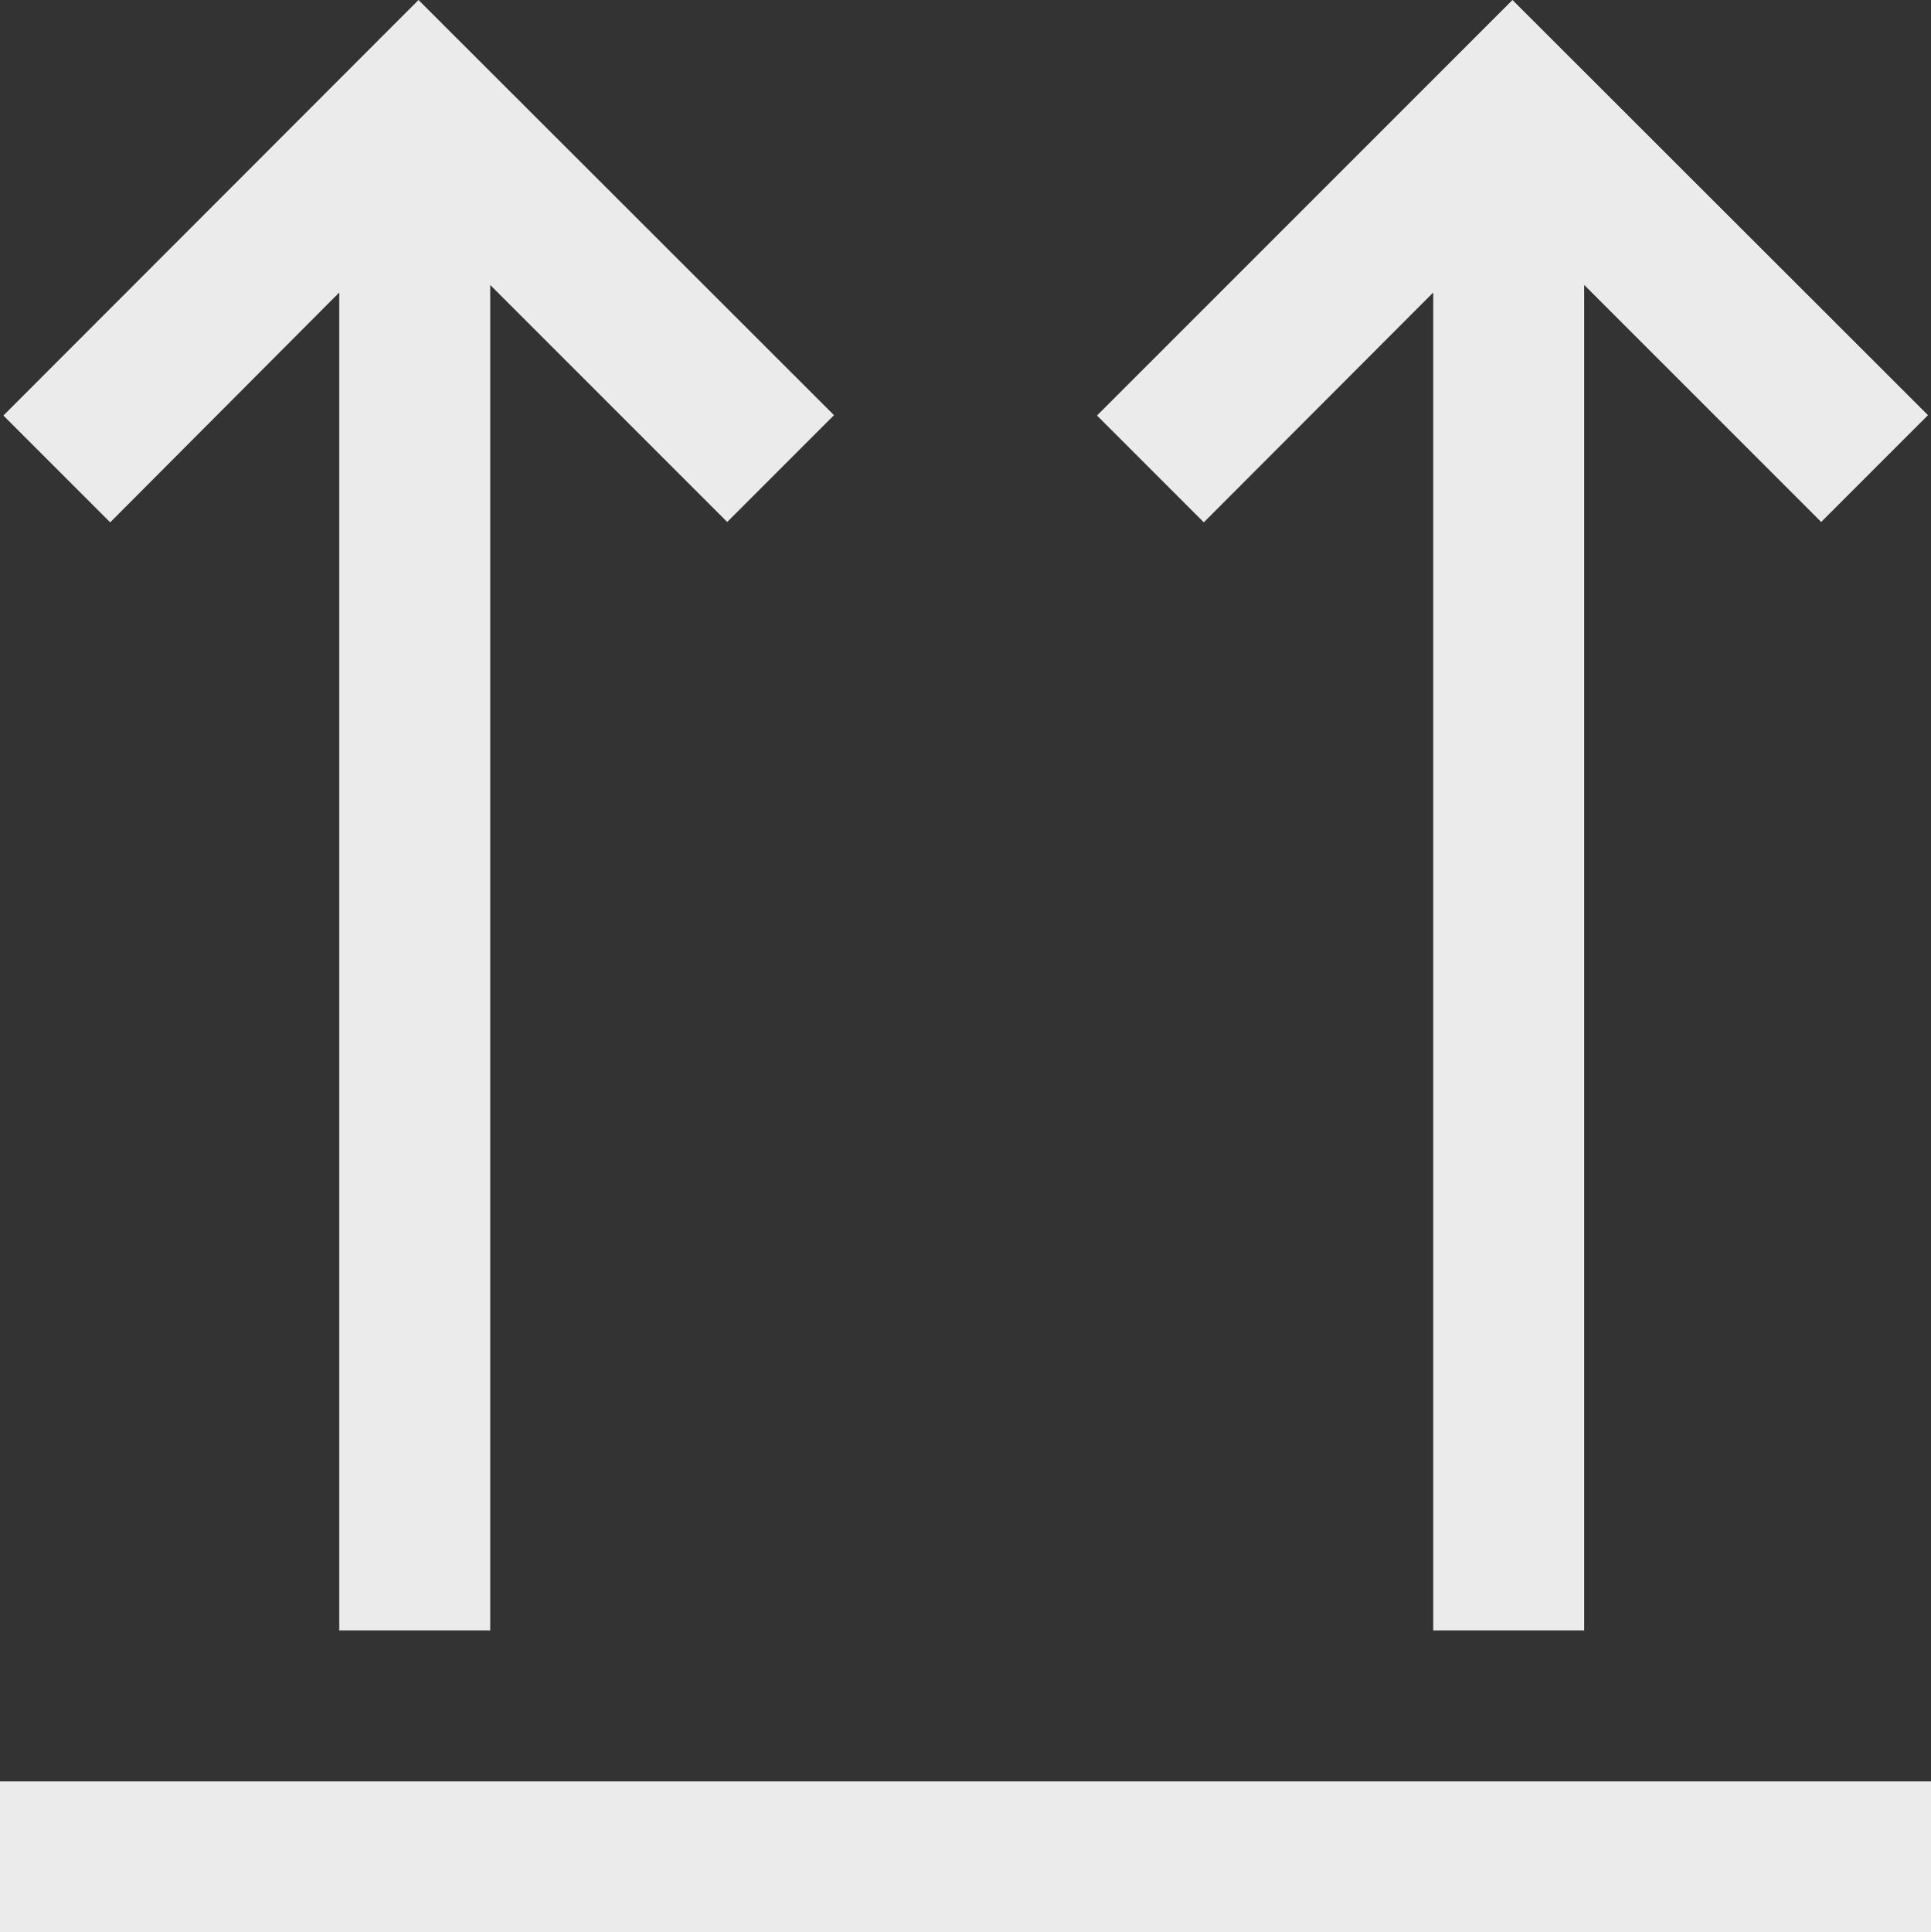
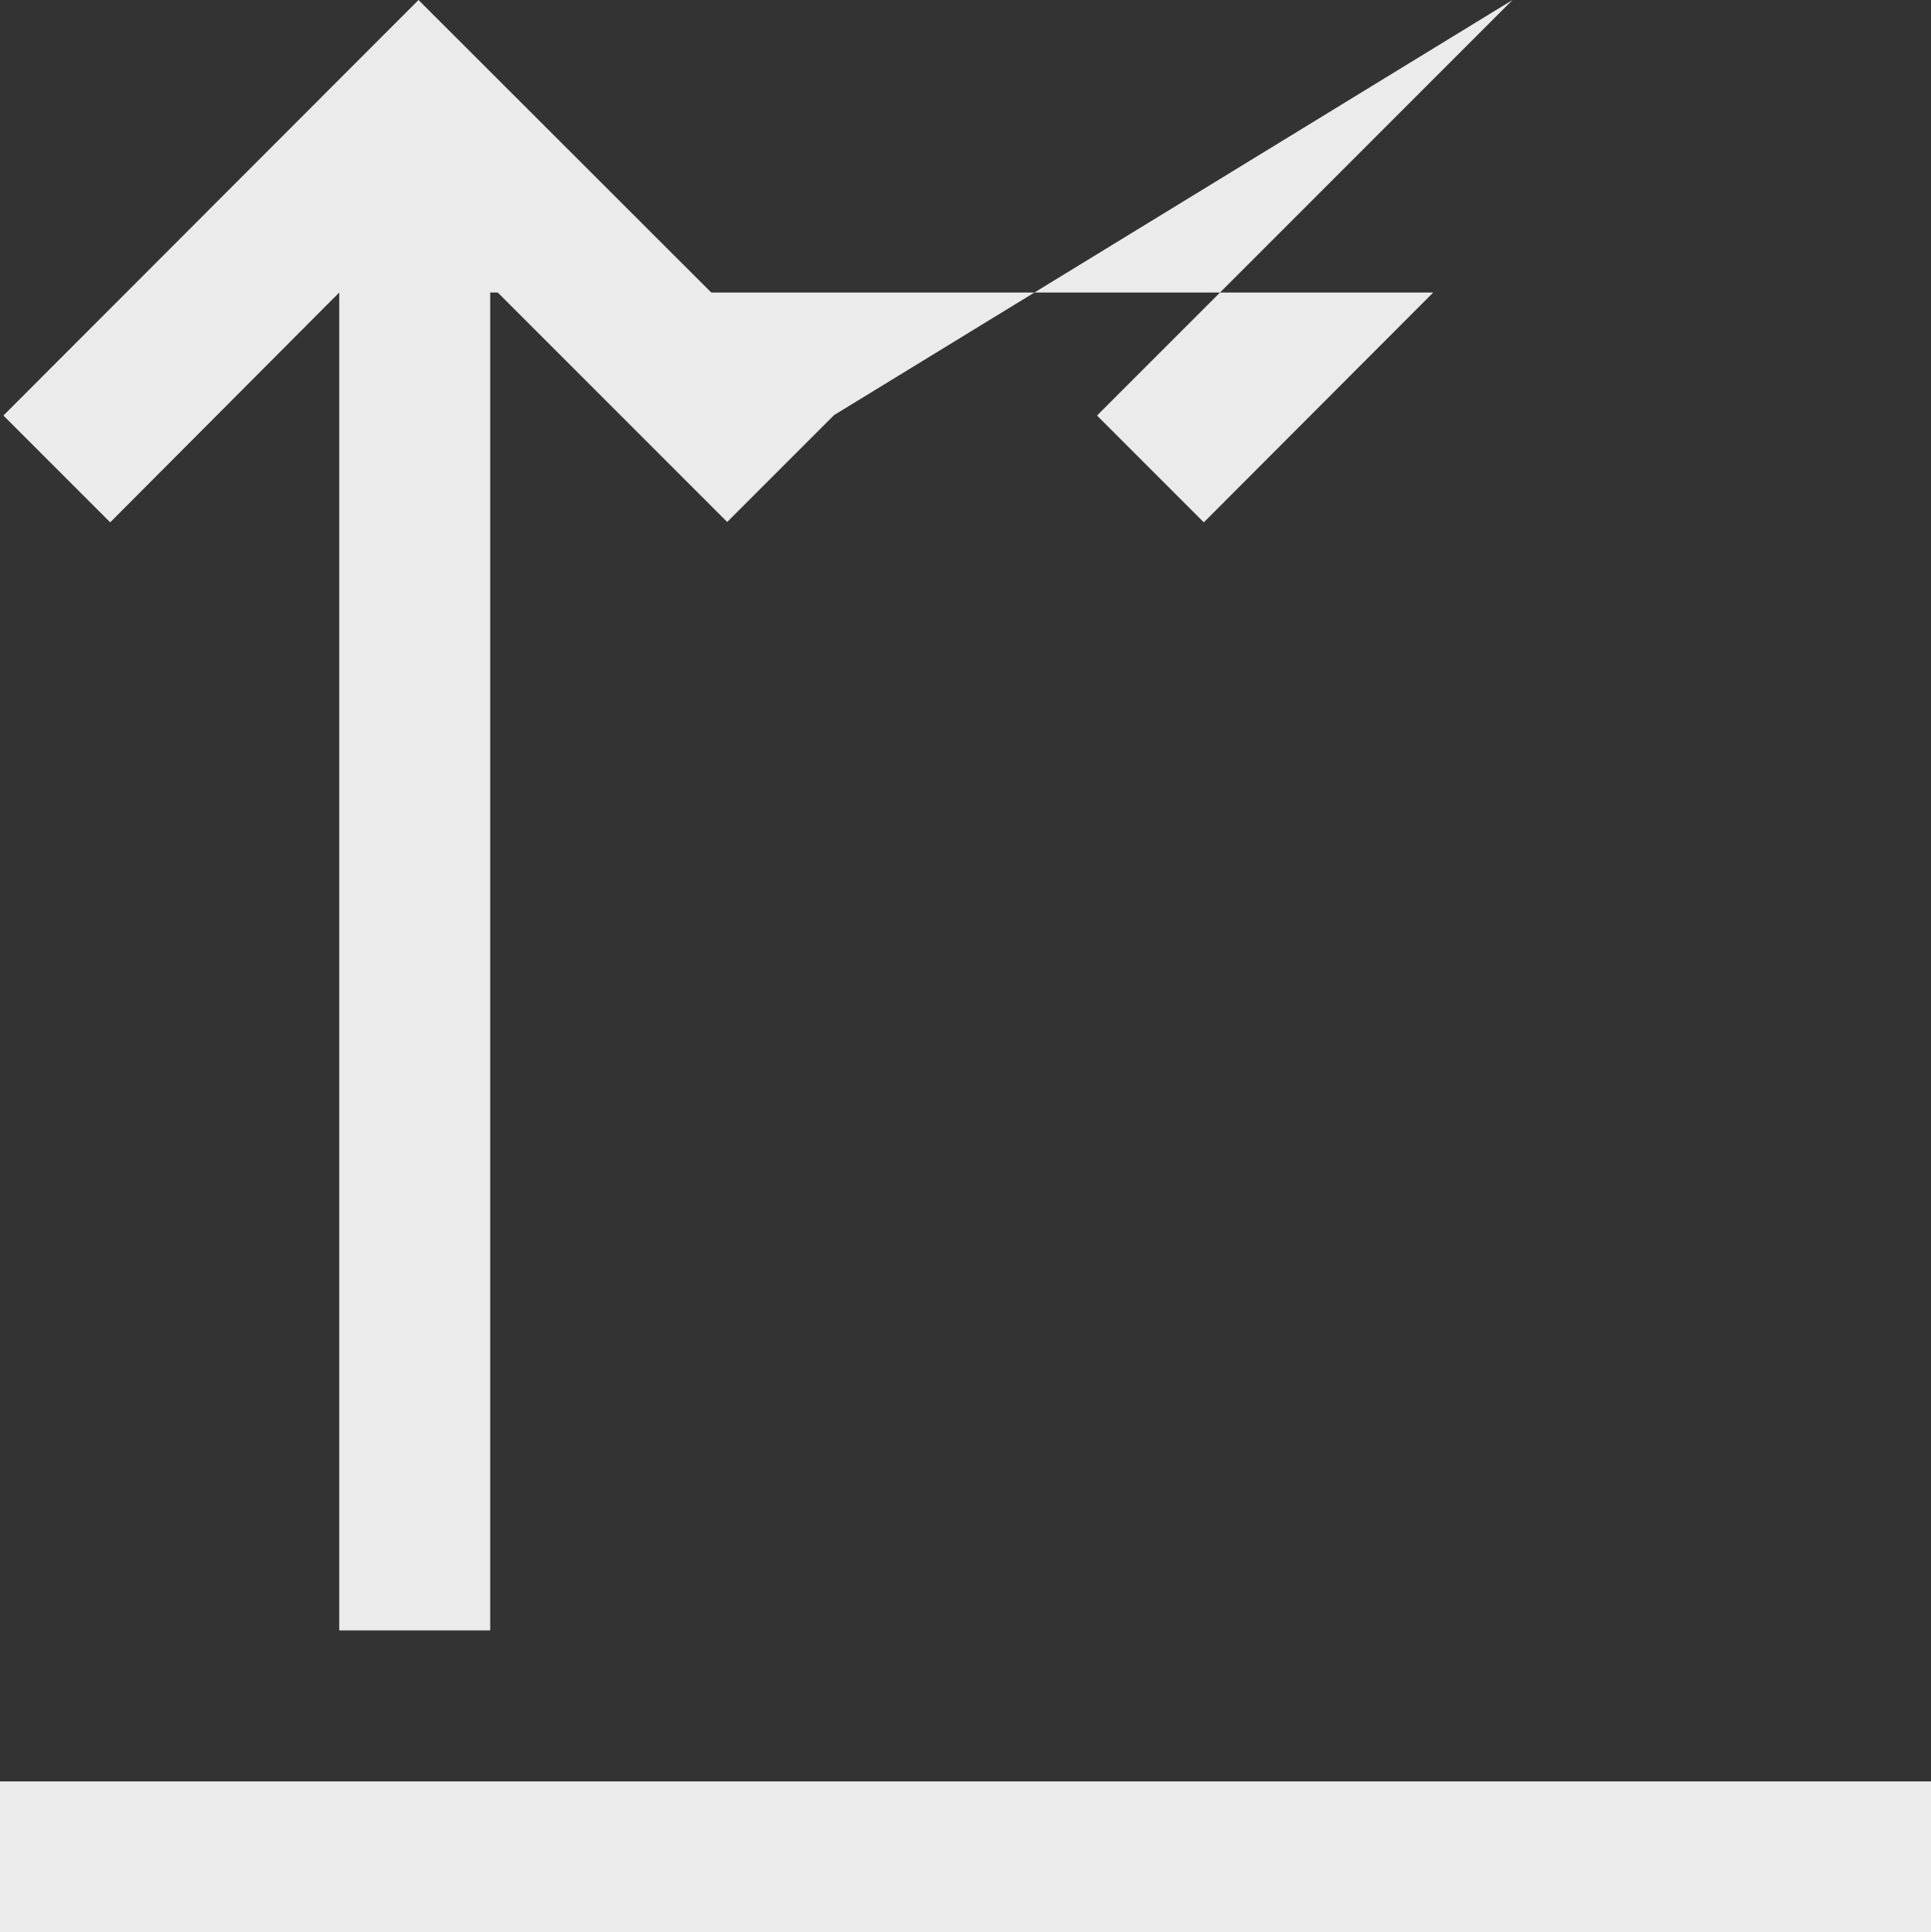
<svg xmlns="http://www.w3.org/2000/svg" id="Слой_1" x="0px" y="0px" viewBox="0 0 511.7 512" style="enable-background:new 0 0 511.7 512;" xml:space="preserve">
  <rect x="0" y="0" width="511.7" height="512" fill="#333333" stroke="none" />
  <style type="text/css"> .st0{fill:#EBEBEB;} .st1{fill:#F73859;} .st2{fill:#FFFFFF;} .st3{fill:#667FB2;} </style>
  <g>
    <g>
-       <path class="st0" d="M511.7,472v40H0v-40H511.7z M89.9,77.5V432h40V75.5l62.8,62.8l28.3-28.3L110.9,0L0.9,110.1l28.3,28.3 L89.9,77.5z M379.8,77.5V432h40V75.5l62.8,62.8l28.3-28.3L400.8,0L290.7,110.1l28.3,28.3L379.8,77.5z M379.8,77.5" />
+       <path class="st0" d="M511.7,472v40H0v-40H511.7z M89.9,77.5V432h40V75.5l62.8,62.8l28.3-28.3L110.9,0L0.9,110.1l28.3,28.3 L89.9,77.5z V432h40V75.5l62.8,62.8l28.3-28.3L400.8,0L290.7,110.1l28.3,28.3L379.8,77.5z M379.8,77.5" />
    </g>
  </g>
</svg>